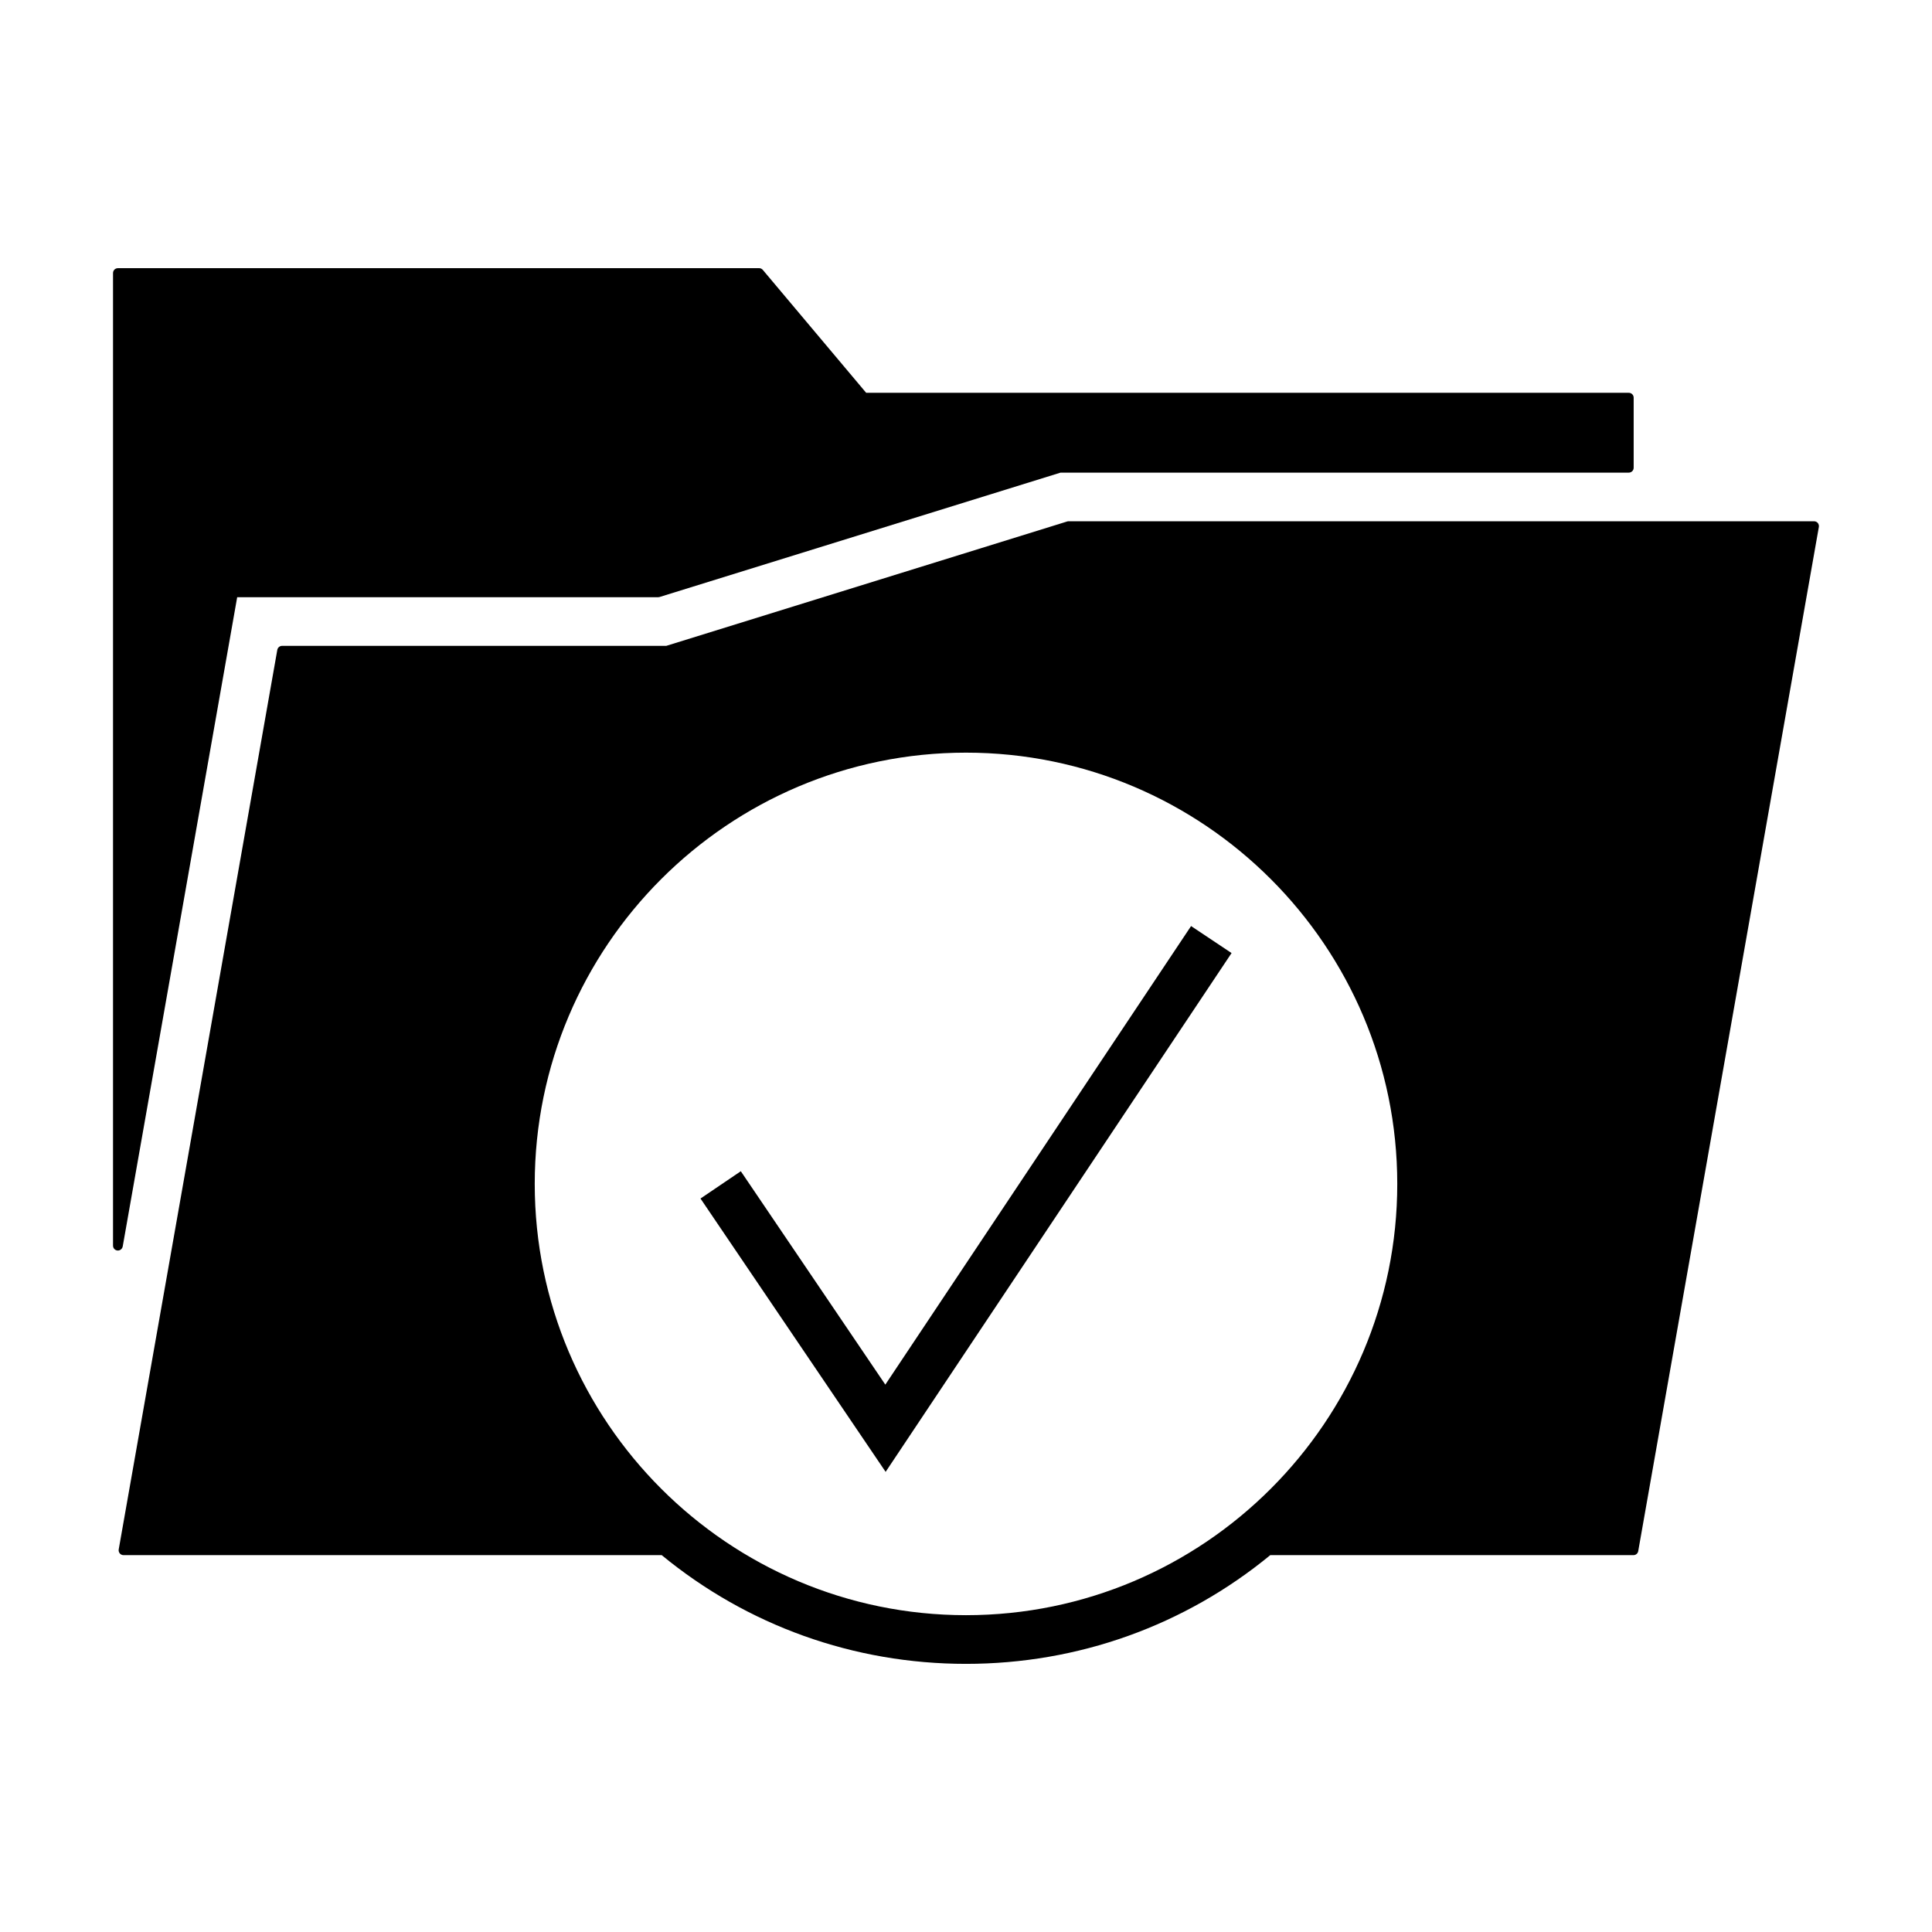
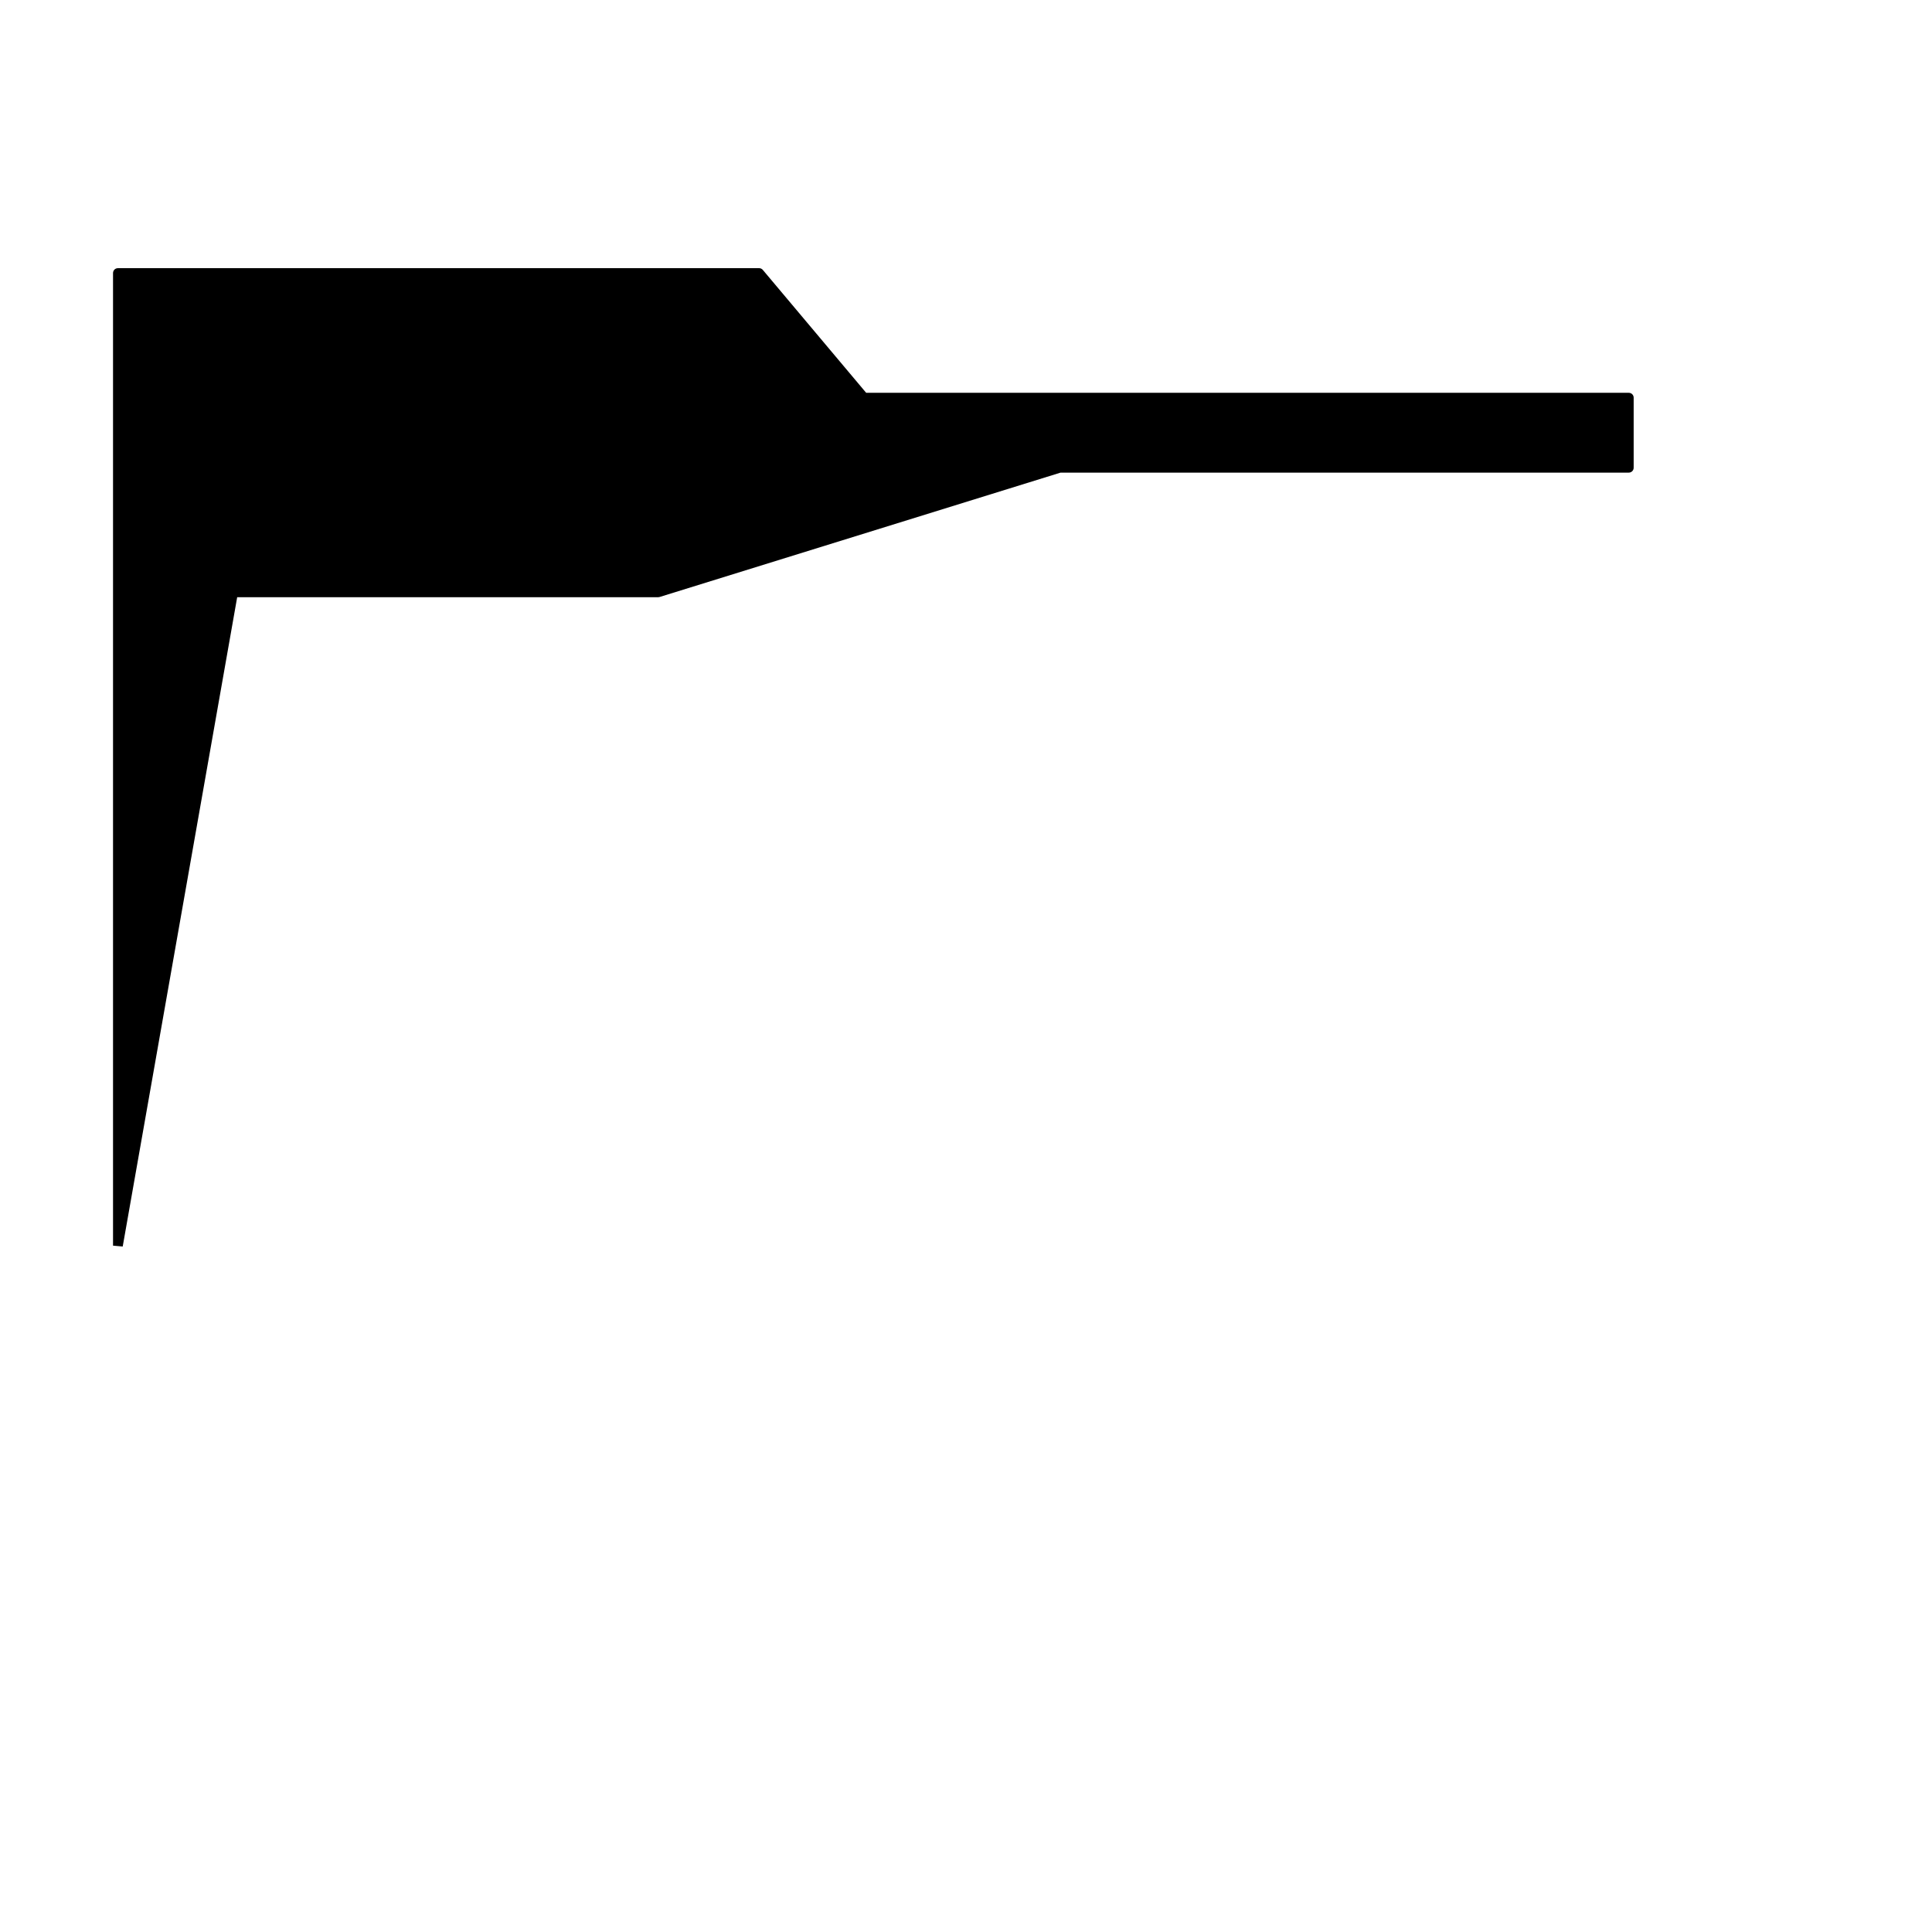
<svg xmlns="http://www.w3.org/2000/svg" fill="#000000" width="800px" height="800px" version="1.1" viewBox="144 144 512 512">
  <g>
-     <path d="m176.52 474.34 30.336-172.07h111.56c0.125 0 0.258-0.02 0.383-0.059l106.26-32.961h150.59c0.715 0 1.289-0.578 1.289-1.289v-18.574c0-0.715-0.574-1.289-1.289-1.289l-202.11-0.004-27.379-32.562c-0.242-0.293-0.605-0.465-0.988-0.465l-169.93 0.004c-0.719 0-1.289 0.586-1.289 1.289v257.75c0 0.672 0.508 1.23 1.18 1.289 0.035 0.004 0.082 0.004 0.109 0.004 0.617 0 1.156-0.453 1.27-1.062z" />
-     <path d="m625.74 282.6c-0.25-0.293-0.613-0.457-0.988-0.457l-197.55-0.004c-0.125 0-0.258 0.016-0.383 0.055l-106.25 32.965h-101.81c-0.625 0-1.152 0.449-1.27 1.059l-42.027 238.39c-0.07 0.371 0.035 0.754 0.281 1.055 0.238 0.293 0.605 0.465 0.988 0.465h142.63c22.676 18.656 50.875 28.812 80.633 28.812 29.754 0 57.957-10.156 80.641-28.812h96.254c0.613 0 1.16-0.453 1.258-1.066l47.867-271.4c0.066-0.379-0.039-0.766-0.273-1.059zm-340.03 175.15c0-63.023 51.27-114.29 114.29-114.29 63.023 0 114.29 51.262 114.29 114.29 0 63.016-51.27 114.29-114.29 114.29-63.02-0.004-114.29-51.277-114.29-114.29z" />
-     <path d="m378.62 510.94-38.297-56.551-10.684 7.234 49.062 72.438 91.676-137.49-10.73-7.156z" />
+     <path d="m176.52 474.34 30.336-172.07h111.56c0.125 0 0.258-0.02 0.383-0.059l106.26-32.961h150.59c0.715 0 1.289-0.578 1.289-1.289v-18.574c0-0.715-0.574-1.289-1.289-1.289l-202.11-0.004-27.379-32.562c-0.242-0.293-0.605-0.465-0.988-0.465l-169.93 0.004c-0.719 0-1.289 0.586-1.289 1.289v257.75z" />
  </g>
</svg>